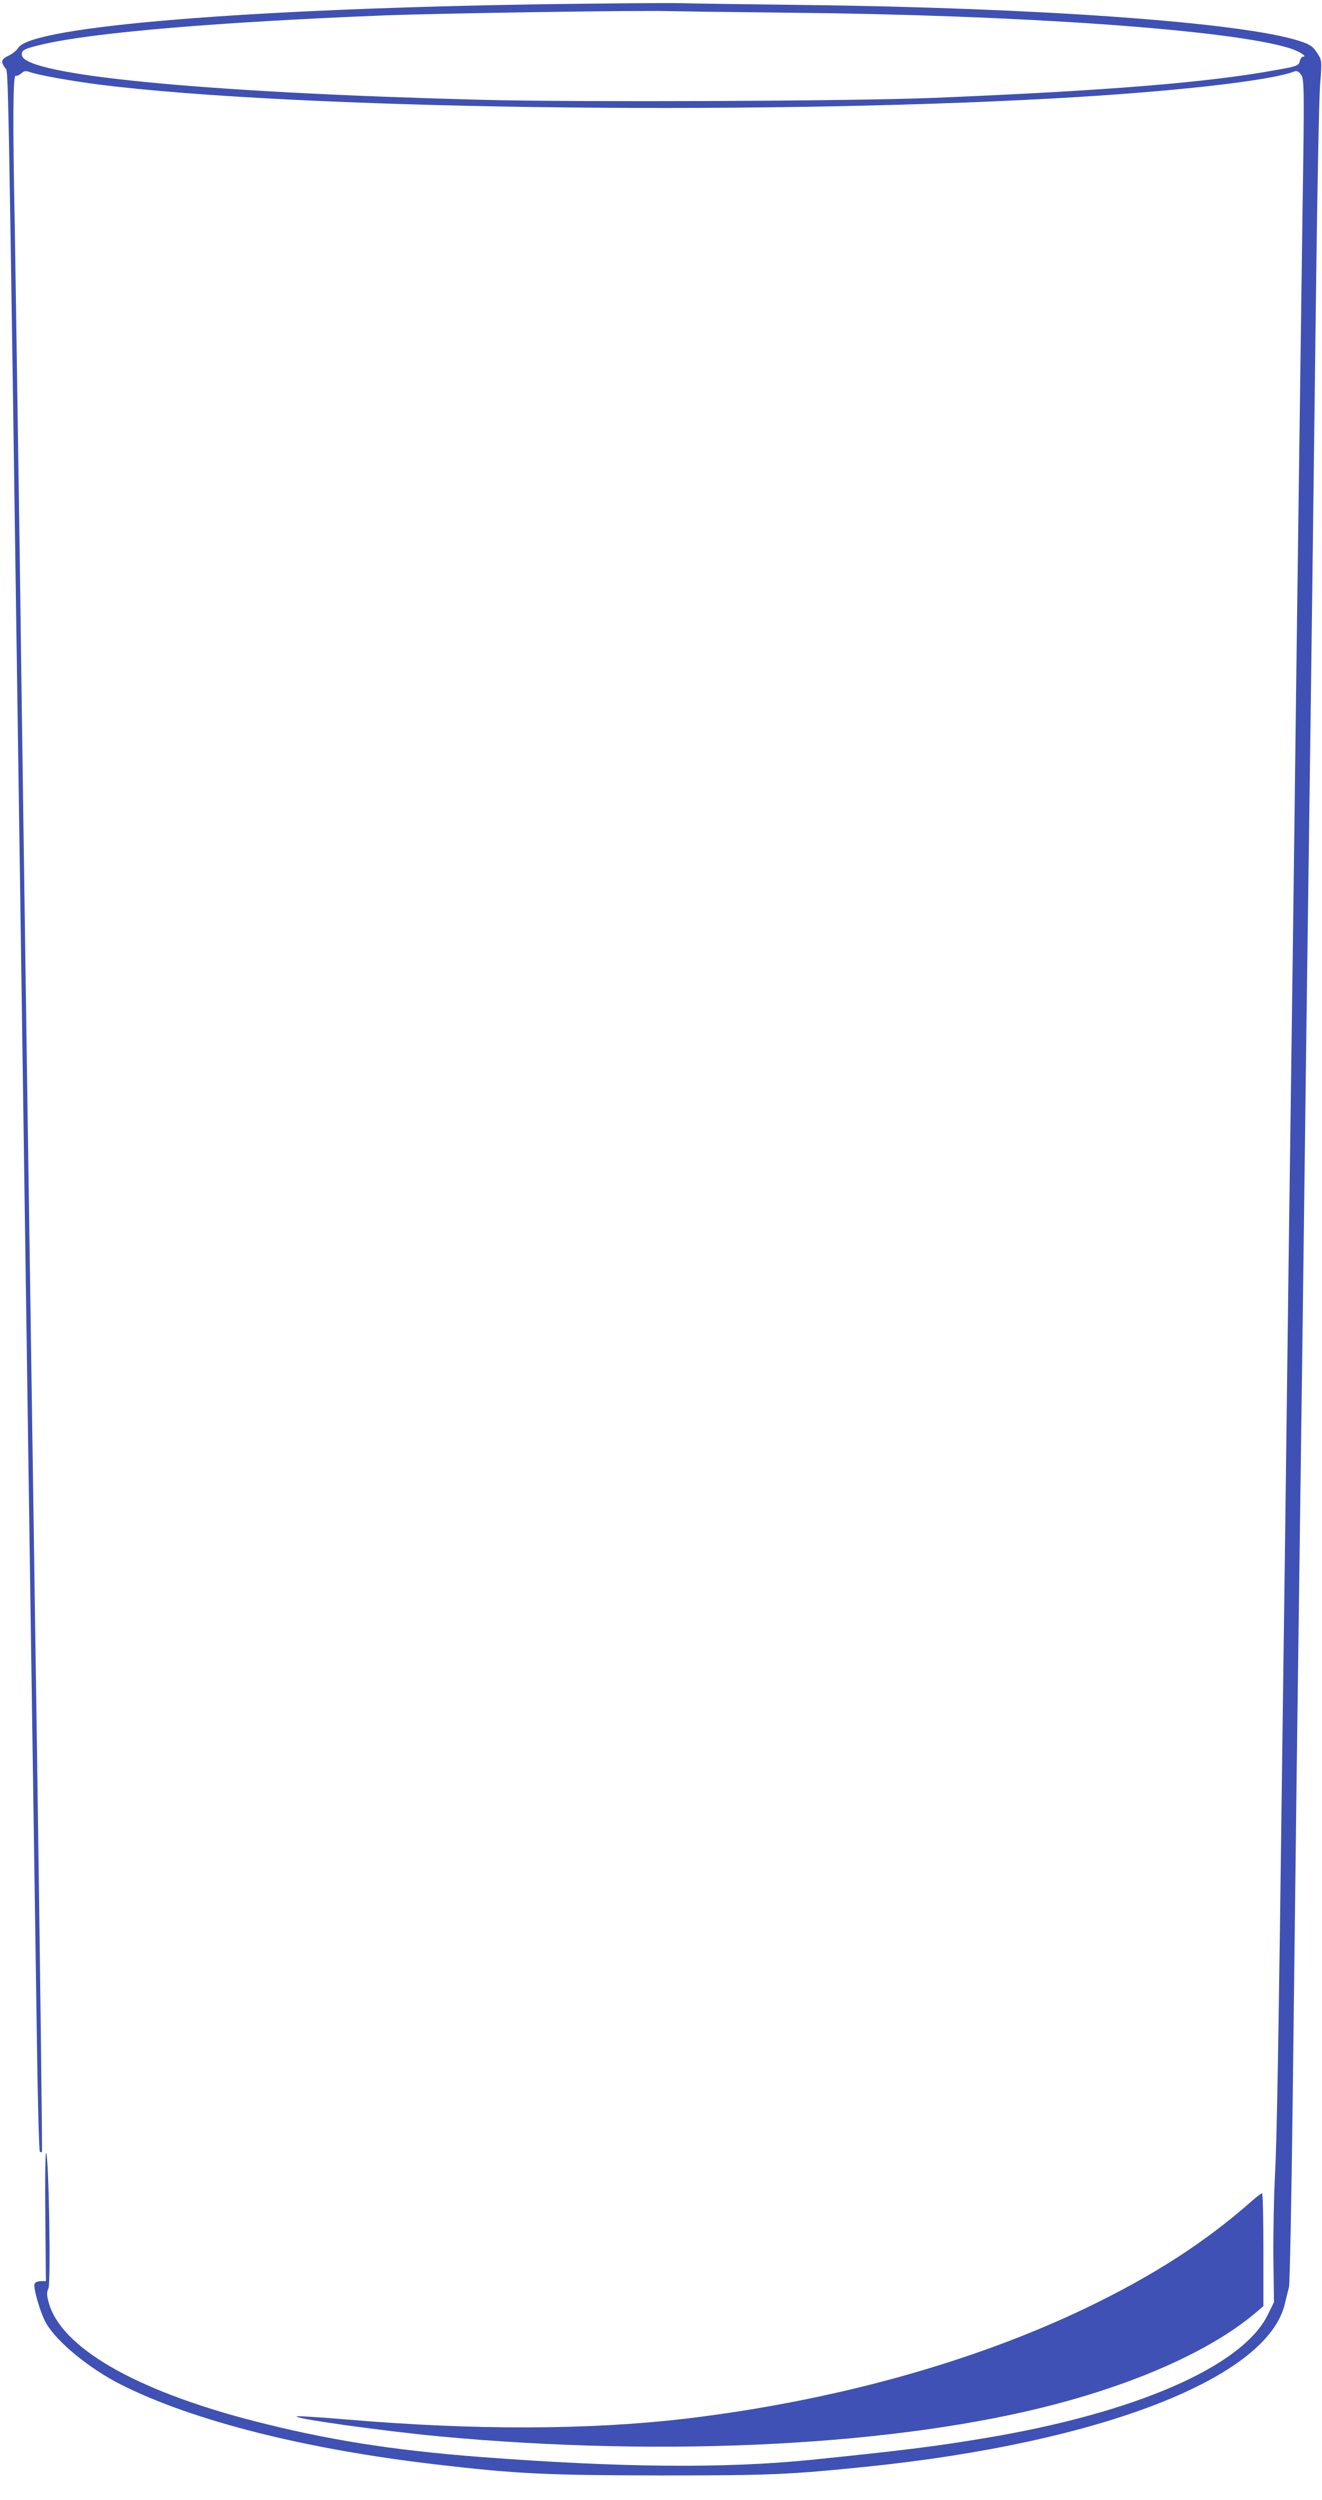
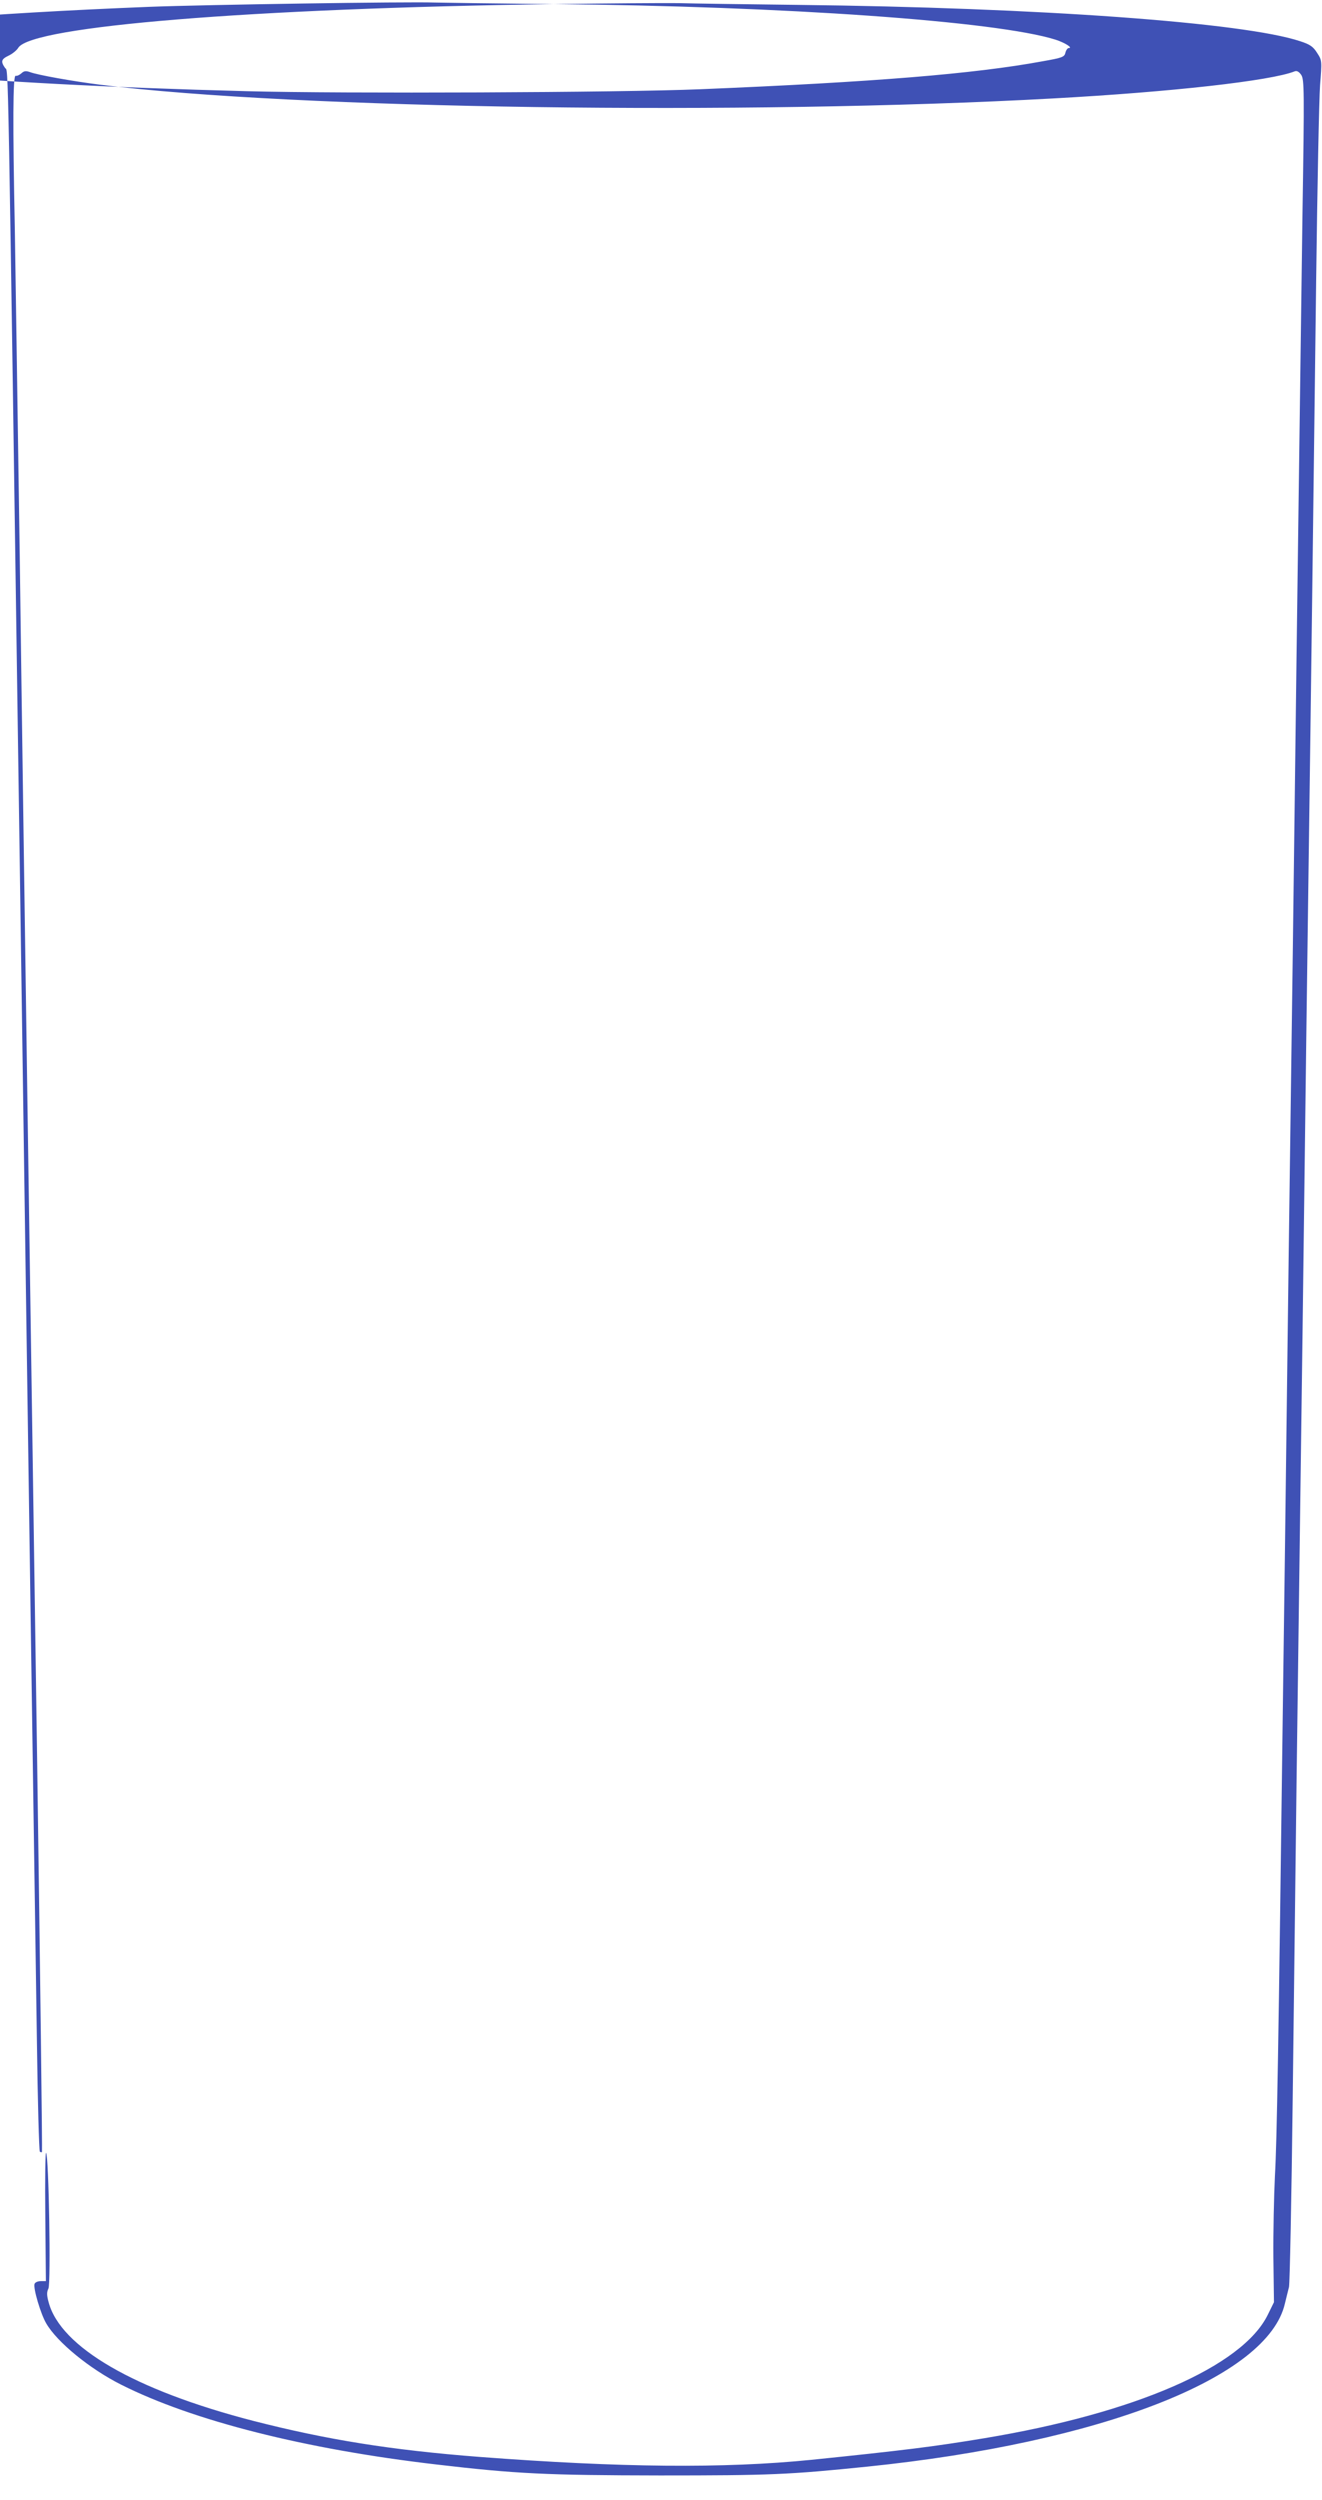
<svg xmlns="http://www.w3.org/2000/svg" version="1.0" width="677pt" height="1280pt" viewBox="0 0 677 1280" preserveAspectRatio="xMidYMid meet">
  <g transform="translate(0,1280) scale(0.1,-0.1)" fill="#3f51b5" stroke="none">
-     <path d="M2835 12779 c-1553 -22 -2668 -113 -2741 -223 -8 -14 -31 -32 -50 -41 -38 -18 -41 -30 -18 -63 18 -26 13 215 74 -3992 49 -3418 78 -5385 89 -6113 4 -307 11 -560 15 -564 3 -3 8 -4 11 -2 2 3 -9 911 -25 2019 -16 1108 -39 2634 -50 3390 -11 756 -29 2003 -39 2770 -11 767 -23 1517 -25 1665 -11 542 -10 790 4 787 7 -2 20 4 30 13 13 12 23 13 43 6 39 -15 225 -48 362 -65 996 -124 3304 -157 4879 -70 602 33 1114 90 1237 139 11 4 22 -3 33 -19 15 -24 16 -78 6 -713 -5 -379 -14 -1046 -20 -1483 -6 -437 -15 -1132 -20 -1545 -5 -412 -14 -1096 -20 -1520 -6 -423 -15 -1110 -20 -1525 -5 -415 -14 -1106 -20 -1535 -23 -1805 -31 -2260 -41 -2435 -5 -102 -9 -289 -8 -417 l3 -231 -32 -65 c-130 -264 -679 -503 -1449 -631 -257 -43 -420 -63 -888 -111 -447 -45 -977 -40 -1700 15 -453 35 -782 88 -1160 185 -606 157 -985 377 -1046 607 -10 36 -10 52 -1 70 13 26 2 681 -12 695 -4 4 -6 -142 -4 -325 l3 -332 -26 0 c-15 0 -29 -6 -32 -14 -8 -21 31 -154 60 -203 56 -96 222 -232 383 -313 367 -185 944 -331 1616 -409 409 -48 564 -55 1144 -56 564 0 660 4 1060 45 1200 123 2053 456 2140 835 7 28 16 66 21 85 4 19 13 454 19 965 6 512 15 1252 20 1645 5 393 14 1068 20 1500 6 432 15 1123 20 1535 5 413 14 1101 20 1530 6 429 15 1104 20 1500 5 396 14 1114 20 1595 6 481 15 933 20 1003 10 126 10 128 -15 166 -20 32 -35 43 -87 60 -289 96 -1339 172 -2573 186 -264 3 -538 7 -610 9 -71 1 -359 -1 -640 -5z m1200 -44 c1183 -11 2267 -87 2570 -182 47 -15 92 -43 68 -43 -6 0 -14 -11 -17 -24 -5 -22 -16 -26 -118 -44 -348 -64 -859 -106 -1753 -143 -409 -17 -1828 -23 -2320 -10 -1427 37 -2339 126 -2353 228 -4 26 12 34 111 57 262 60 892 113 1742 147 282 11 1330 27 1460 22 39 -1 313 -5 610 -8z" />
-     <path d="M6415 1534 c-239 -212 -505 -384 -850 -550 -585 -281 -1302 -479 -2060 -569 -491 -57 -1073 -59 -1723 -4 -133 11 -250 19 -260 17 -40 -9 434 -75 728 -103 1172 -109 2355 -47 3160 166 432 114 795 279 1013 461 l47 40 0 289 c0 159 -3 289 -7 289 -5 -1 -26 -17 -48 -36z" />
+     <path d="M2835 12779 c-1553 -22 -2668 -113 -2741 -223 -8 -14 -31 -32 -50 -41 -38 -18 -41 -30 -18 -63 18 -26 13 215 74 -3992 49 -3418 78 -5385 89 -6113 4 -307 11 -560 15 -564 3 -3 8 -4 11 -2 2 3 -9 911 -25 2019 -16 1108 -39 2634 -50 3390 -11 756 -29 2003 -39 2770 -11 767 -23 1517 -25 1665 -11 542 -10 790 4 787 7 -2 20 4 30 13 13 12 23 13 43 6 39 -15 225 -48 362 -65 996 -124 3304 -157 4879 -70 602 33 1114 90 1237 139 11 4 22 -3 33 -19 15 -24 16 -78 6 -713 -5 -379 -14 -1046 -20 -1483 -6 -437 -15 -1132 -20 -1545 -5 -412 -14 -1096 -20 -1520 -6 -423 -15 -1110 -20 -1525 -5 -415 -14 -1106 -20 -1535 -23 -1805 -31 -2260 -41 -2435 -5 -102 -9 -289 -8 -417 l3 -231 -32 -65 c-130 -264 -679 -503 -1449 -631 -257 -43 -420 -63 -888 -111 -447 -45 -977 -40 -1700 15 -453 35 -782 88 -1160 185 -606 157 -985 377 -1046 607 -10 36 -10 52 -1 70 13 26 2 681 -12 695 -4 4 -6 -142 -4 -325 l3 -332 -26 0 c-15 0 -29 -6 -32 -14 -8 -21 31 -154 60 -203 56 -96 222 -232 383 -313 367 -185 944 -331 1616 -409 409 -48 564 -55 1144 -56 564 0 660 4 1060 45 1200 123 2053 456 2140 835 7 28 16 66 21 85 4 19 13 454 19 965 6 512 15 1252 20 1645 5 393 14 1068 20 1500 6 432 15 1123 20 1535 5 413 14 1101 20 1530 6 429 15 1104 20 1500 5 396 14 1114 20 1595 6 481 15 933 20 1003 10 126 10 128 -15 166 -20 32 -35 43 -87 60 -289 96 -1339 172 -2573 186 -264 3 -538 7 -610 9 -71 1 -359 -1 -640 -5z c1183 -11 2267 -87 2570 -182 47 -15 92 -43 68 -43 -6 0 -14 -11 -17 -24 -5 -22 -16 -26 -118 -44 -348 -64 -859 -106 -1753 -143 -409 -17 -1828 -23 -2320 -10 -1427 37 -2339 126 -2353 228 -4 26 12 34 111 57 262 60 892 113 1742 147 282 11 1330 27 1460 22 39 -1 313 -5 610 -8z" />
  </g>
</svg>